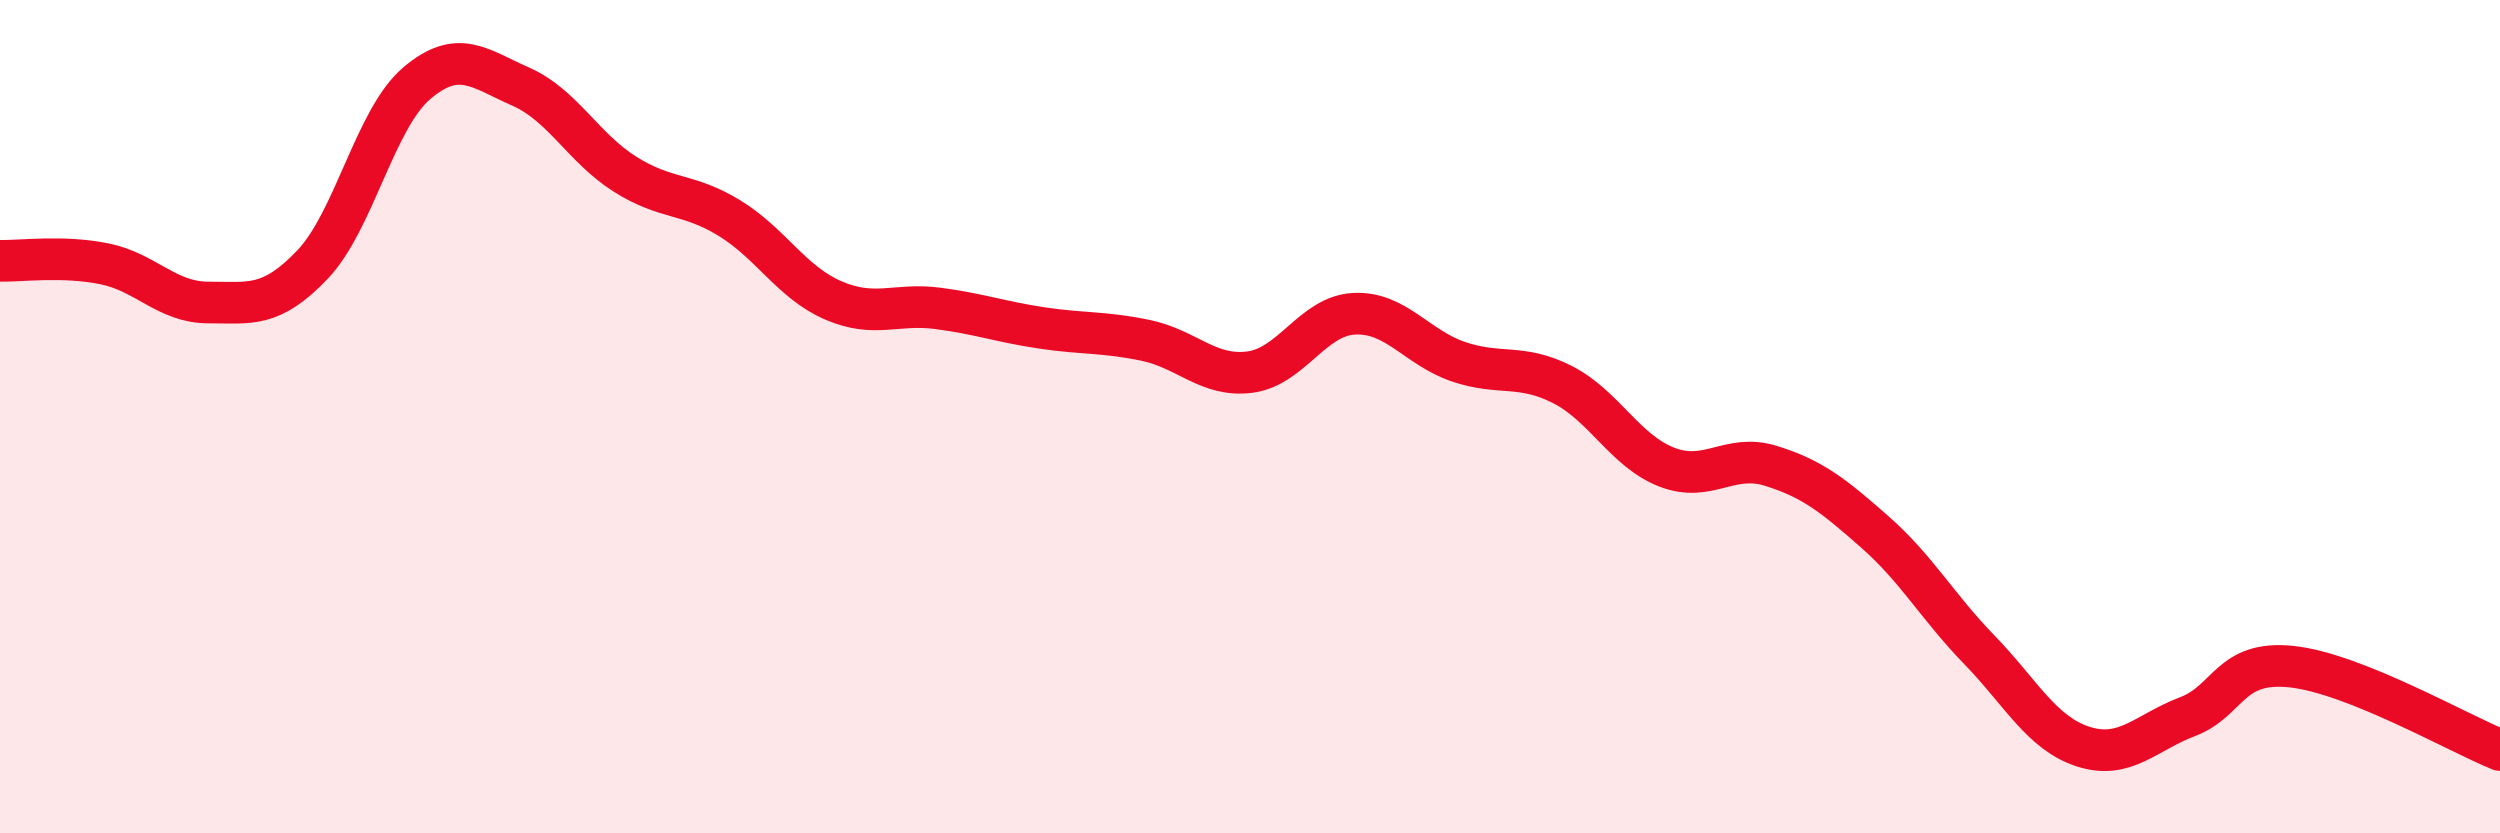
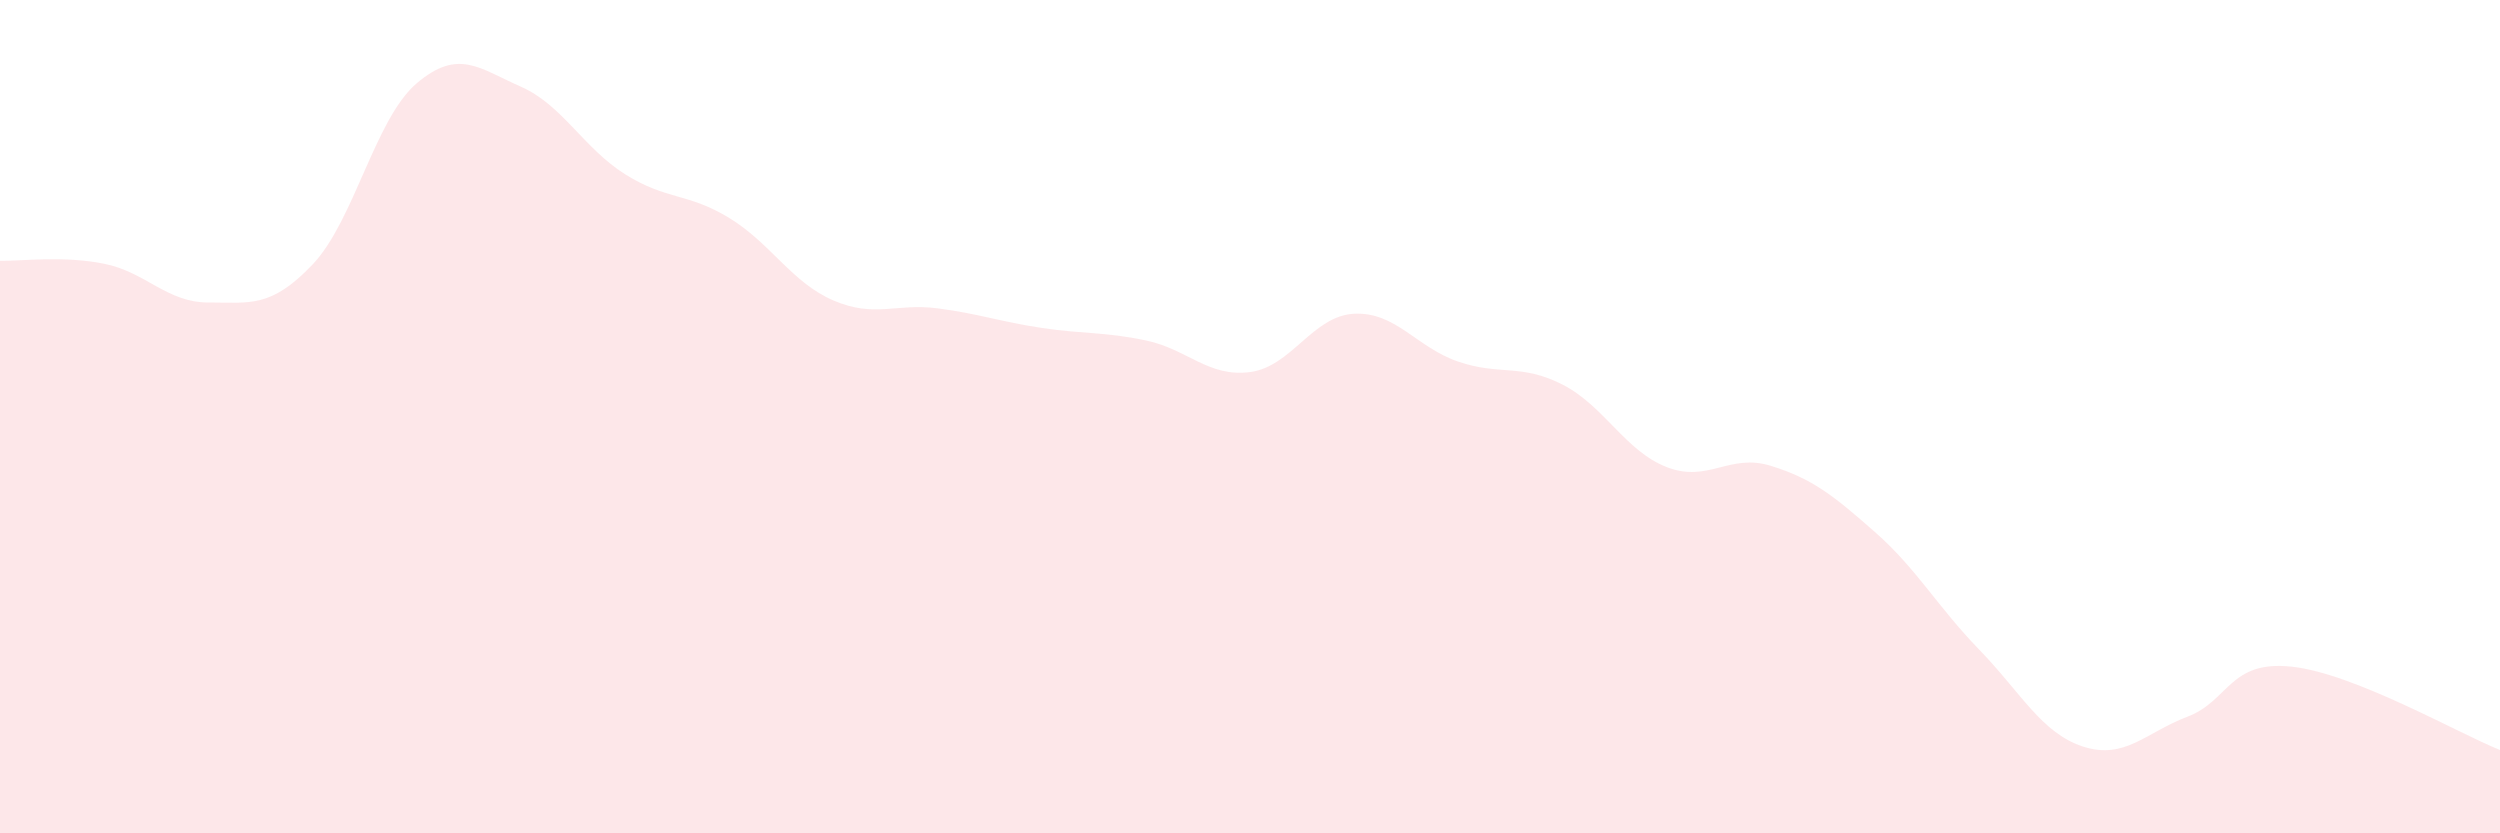
<svg xmlns="http://www.w3.org/2000/svg" width="60" height="20" viewBox="0 0 60 20">
  <path d="M 0,6.26 C 0.5,6.27 1.5,6.13 2.5,6.33 C 3.5,6.53 4,7.26 5,7.26 C 6,7.26 6.5,7.4 7.5,6.35 C 8.5,5.3 9,2.85 10,2 C 11,1.15 11.5,1.64 12.5,2.08 C 13.5,2.52 14,3.55 15,4.18 C 16,4.81 16.5,4.62 17.5,5.23 C 18.5,5.84 19,6.78 20,7.21 C 21,7.64 21.5,7.27 22.5,7.4 C 23.5,7.53 24,7.72 25,7.87 C 26,8.02 26.5,7.96 27.5,8.17 C 28.5,8.38 29,9.06 30,8.93 C 31,8.8 31.5,7.58 32.5,7.53 C 33.5,7.48 34,8.34 35,8.68 C 36,9.02 36.5,8.72 37.5,9.23 C 38.5,9.74 39,10.82 40,11.21 C 41,11.6 41.5,10.87 42.5,11.18 C 43.5,11.49 44,11.89 45,12.77 C 46,13.65 46.5,14.56 47.5,15.59 C 48.5,16.62 49,17.6 50,17.92 C 51,18.24 51.5,17.58 52.5,17.2 C 53.5,16.82 53.5,15.84 55,16 C 56.5,16.16 59,17.6 60,18L60 20L0 20Z" fill="#EB0A25" opacity="0.1" stroke-linecap="round" stroke-linejoin="round" />
-   <path d="M 0,6.26 C 0.5,6.27 1.5,6.13 2.5,6.33 C 3.5,6.53 4,7.26 5,7.26 C 6,7.26 6.5,7.4 7.5,6.35 C 8.5,5.3 9,2.85 10,2 C 11,1.15 11.5,1.64 12.5,2.08 C 13.5,2.52 14,3.55 15,4.18 C 16,4.81 16.5,4.62 17.5,5.23 C 18.5,5.84 19,6.78 20,7.21 C 21,7.64 21.5,7.27 22.5,7.4 C 23.5,7.53 24,7.72 25,7.87 C 26,8.02 26.5,7.96 27.5,8.17 C 28.5,8.38 29,9.06 30,8.93 C 31,8.8 31.5,7.58 32.5,7.53 C 33.5,7.48 34,8.34 35,8.68 C 36,9.02 36.5,8.72 37.5,9.23 C 38.5,9.74 39,10.82 40,11.21 C 41,11.6 41.5,10.87 42.5,11.18 C 43.5,11.49 44,11.89 45,12.77 C 46,13.65 46.5,14.56 47.5,15.59 C 48.5,16.62 49,17.6 50,17.92 C 51,18.24 51.5,17.58 52.5,17.2 C 53.5,16.82 53.5,15.84 55,16 C 56.5,16.16 59,17.6 60,18" stroke="#EB0A25" stroke-width="1" fill="none" stroke-linecap="round" stroke-linejoin="round" />
</svg>